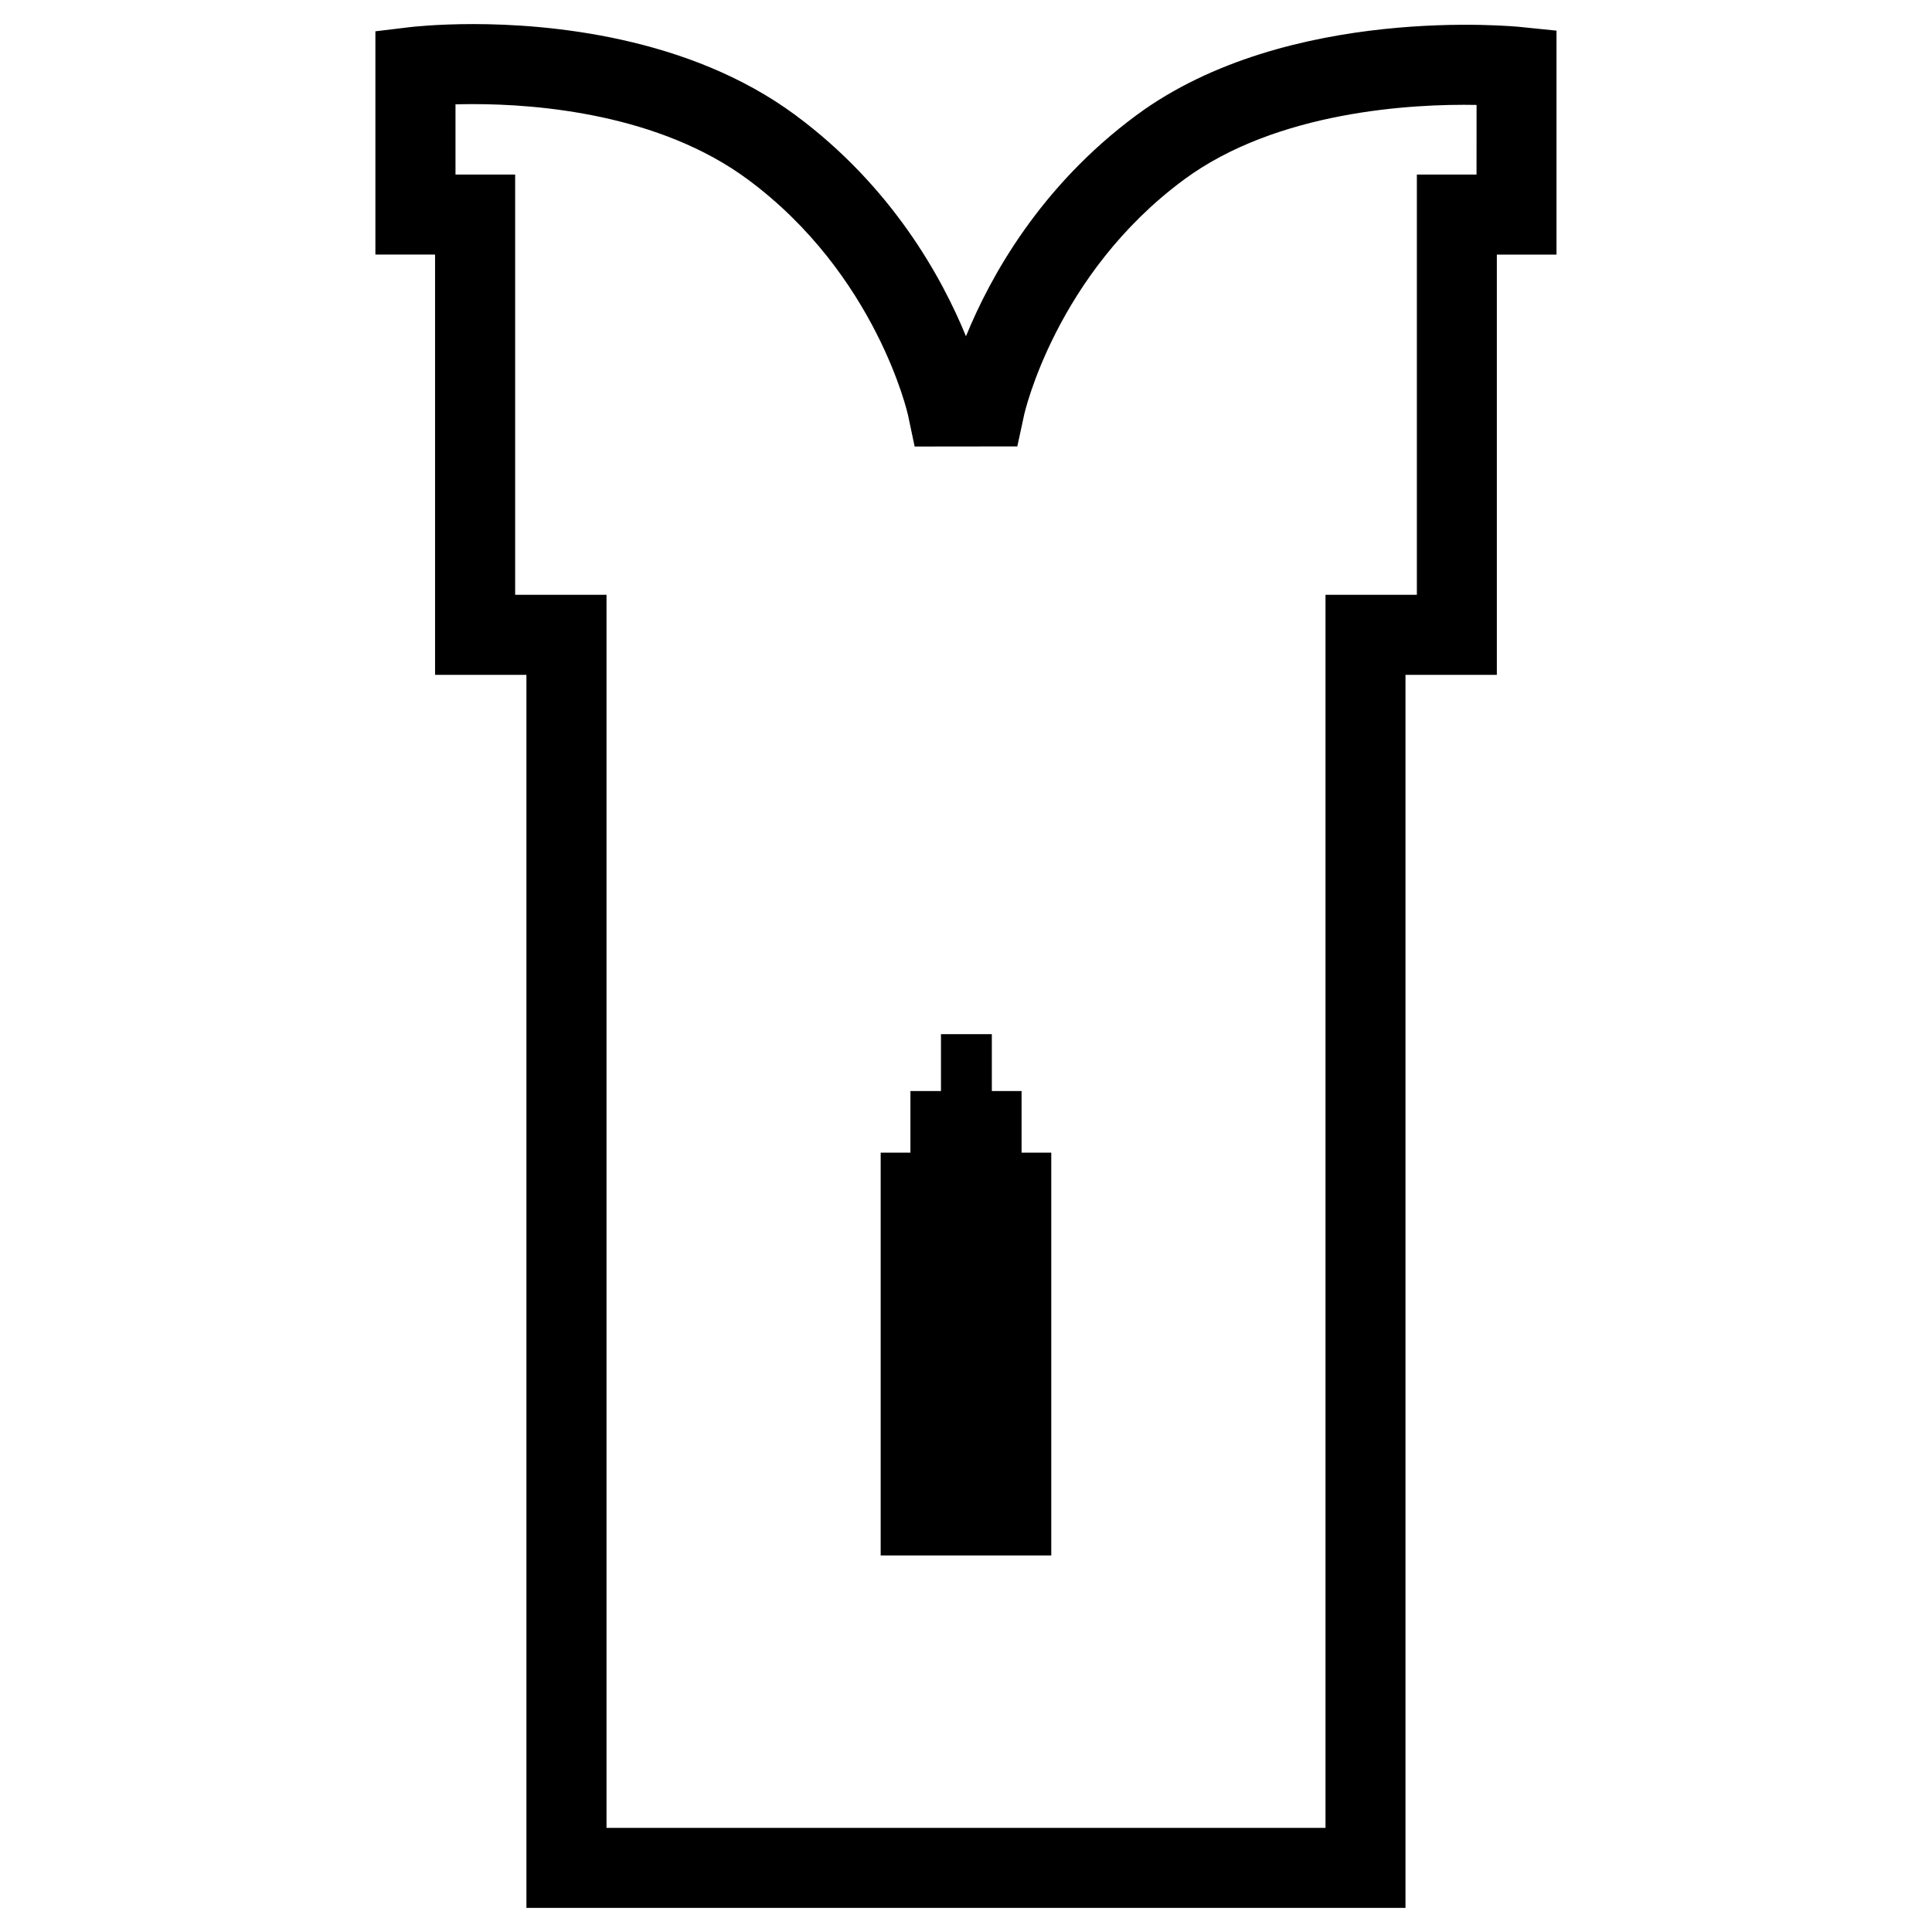
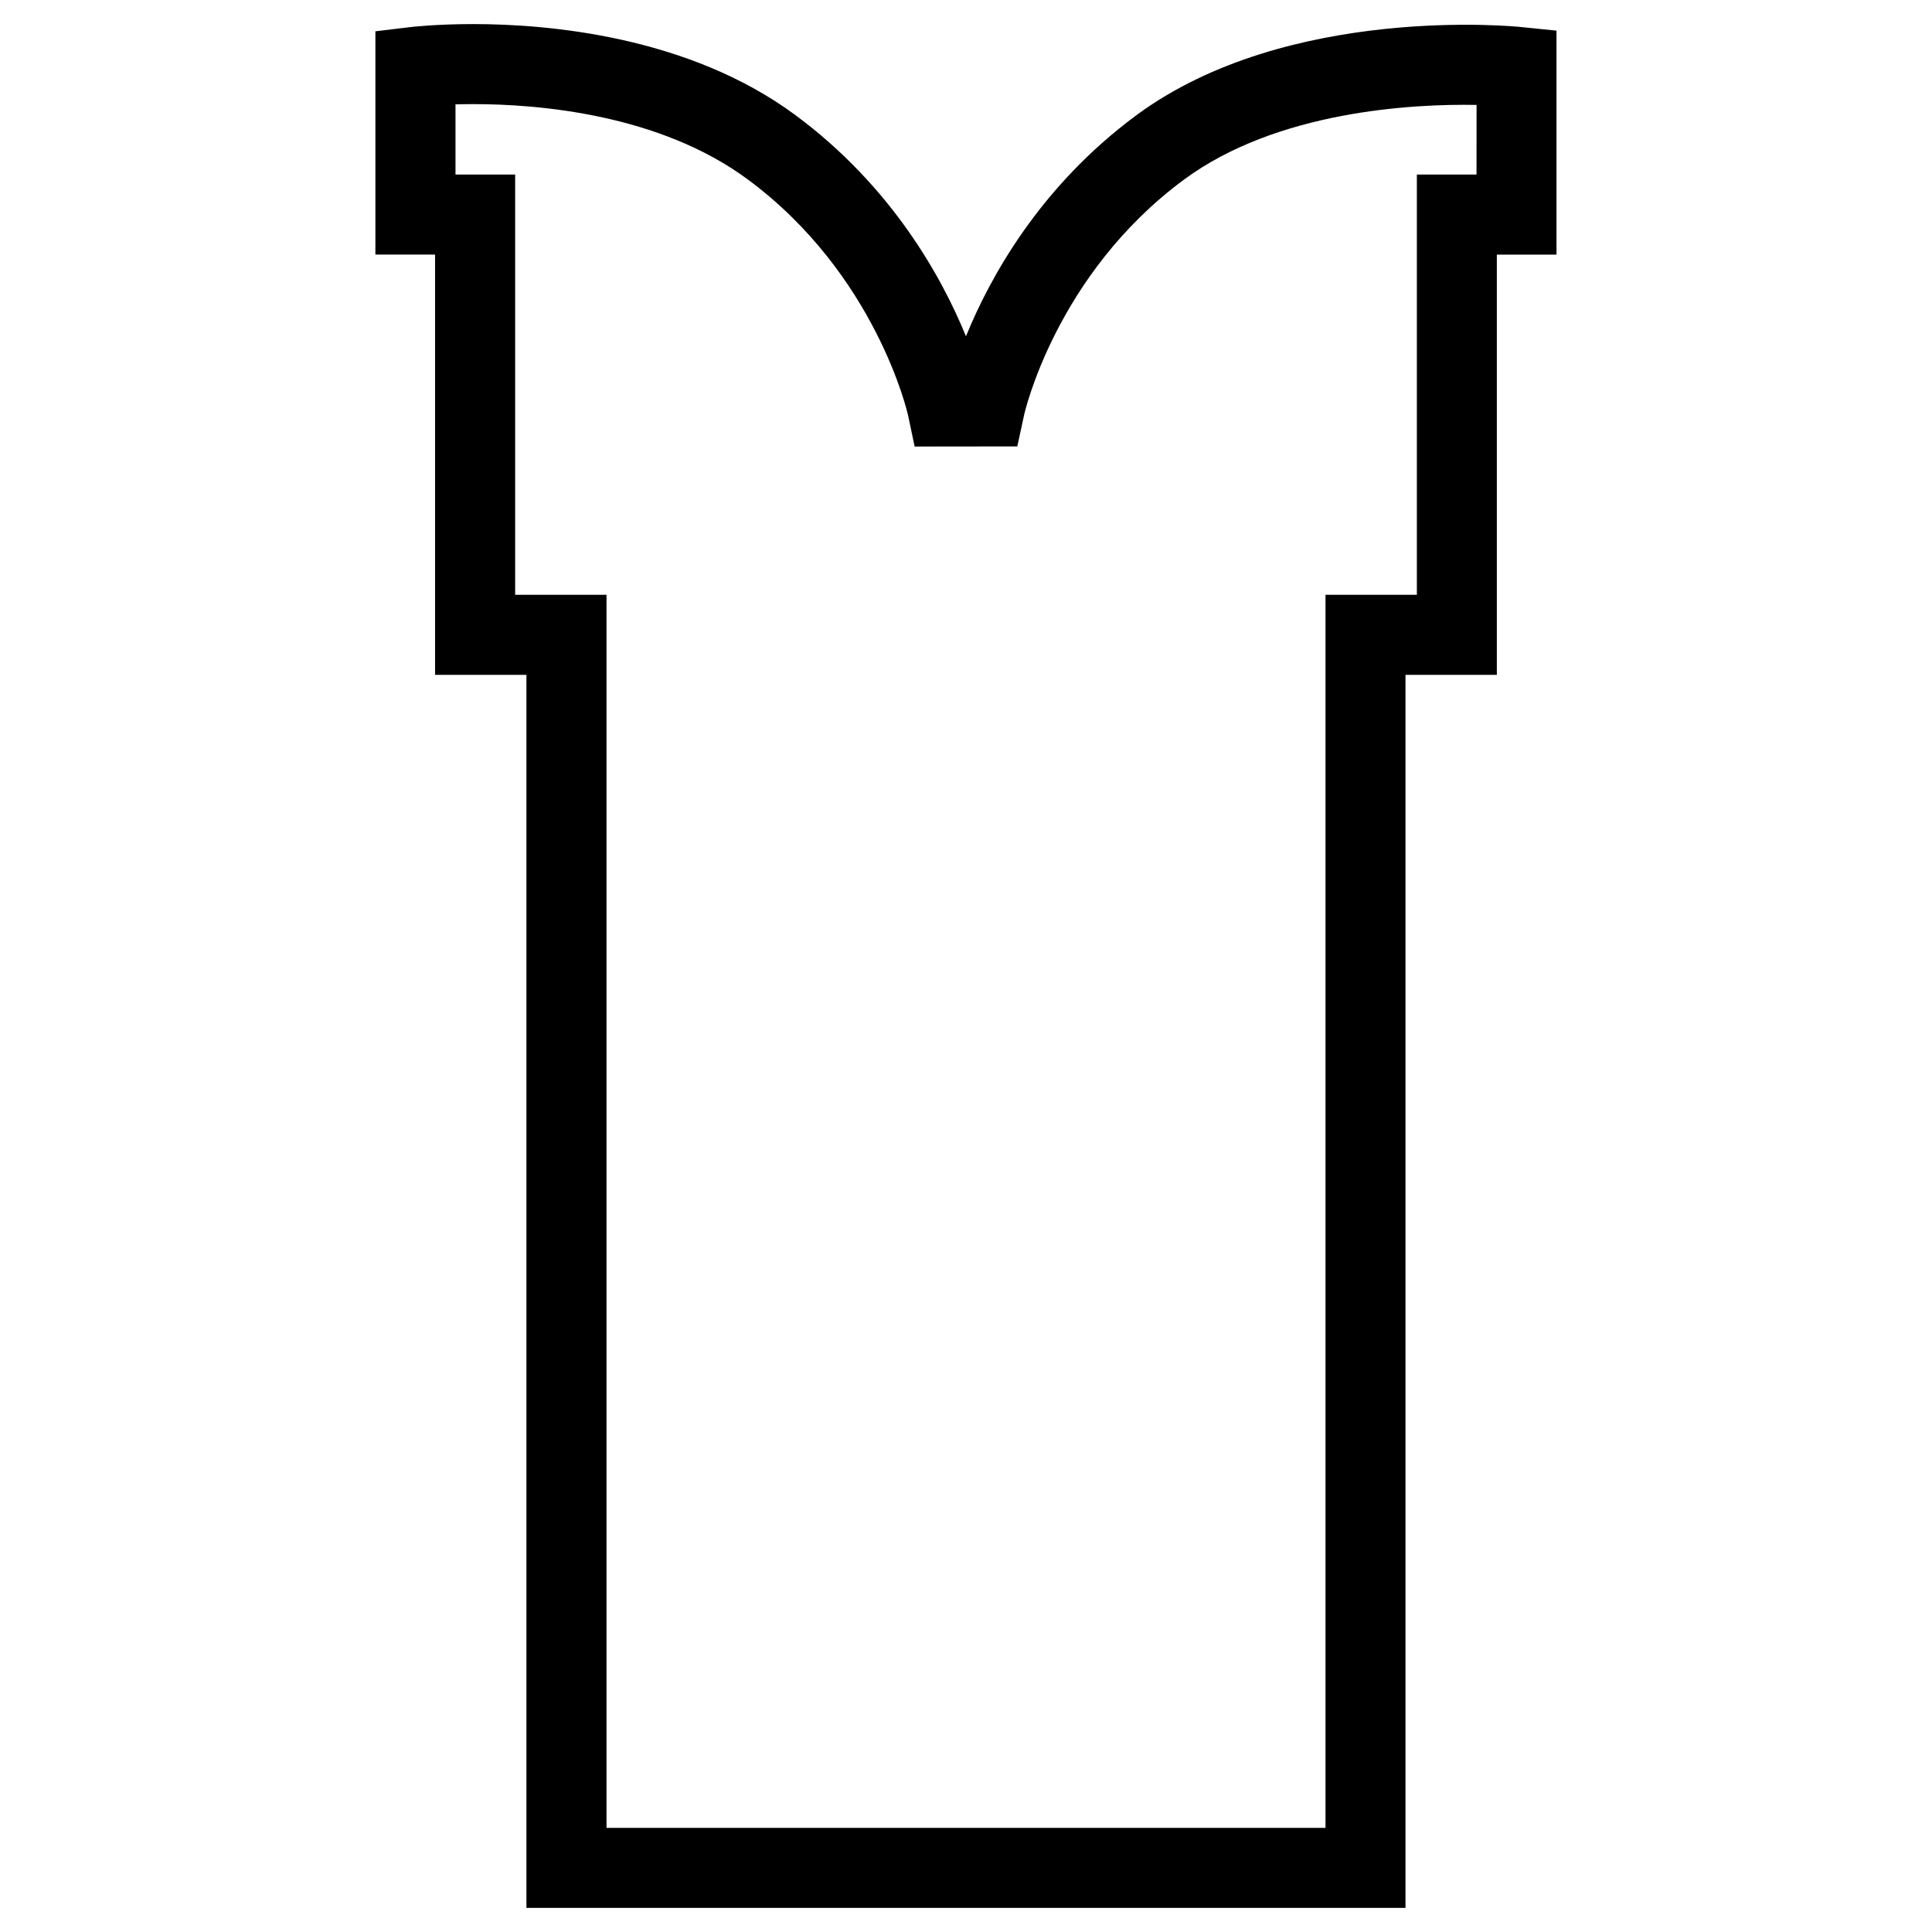
<svg xmlns="http://www.w3.org/2000/svg" fill="#000000" width="800px" height="800px" version="1.1" viewBox="144 144 512 512">
  <g>
    <path d="m546.96 151.15c-0.789-0.078-61.652-6.262-101.78 23.367-25.539 18.859-38.777 42.871-45.188 58.602-6.422-15.707-19.664-39.699-45.168-58.59-28.371-21.012-65.68-24.148-85.395-24.148-9.887 0-16.336 0.762-16.605 0.789l-9.34 1.125v59.172h15.812v111.38h24.211v326.77h232.96v-326.77h24.211v-111.37h15.812v-59.355zm-11.664 39.102h-15.812v111.38h-24.211v326.77h-190.54v-326.77h-24.211v-111.38h-15.812v-18.598c1.441-0.039 3.027-0.062 4.731-0.062 17.102 0 49.289 2.594 72.766 19.988 33.969 25.152 42.332 62.004 42.406 62.344l1.777 8.41 27.207-0.031 1.809-8.363c0.078-0.367 8.395-37.262 42.379-62.355 24.605-18.168 60.547-20.109 77.52-19.777z" />
-     <path d="m414.73 433.14h-7.883v-15.074h-13.48v15.074h-8.094v16.324h-7.883v106.74h45.207v-106.74h-7.867z" />
  </g>
</svg>